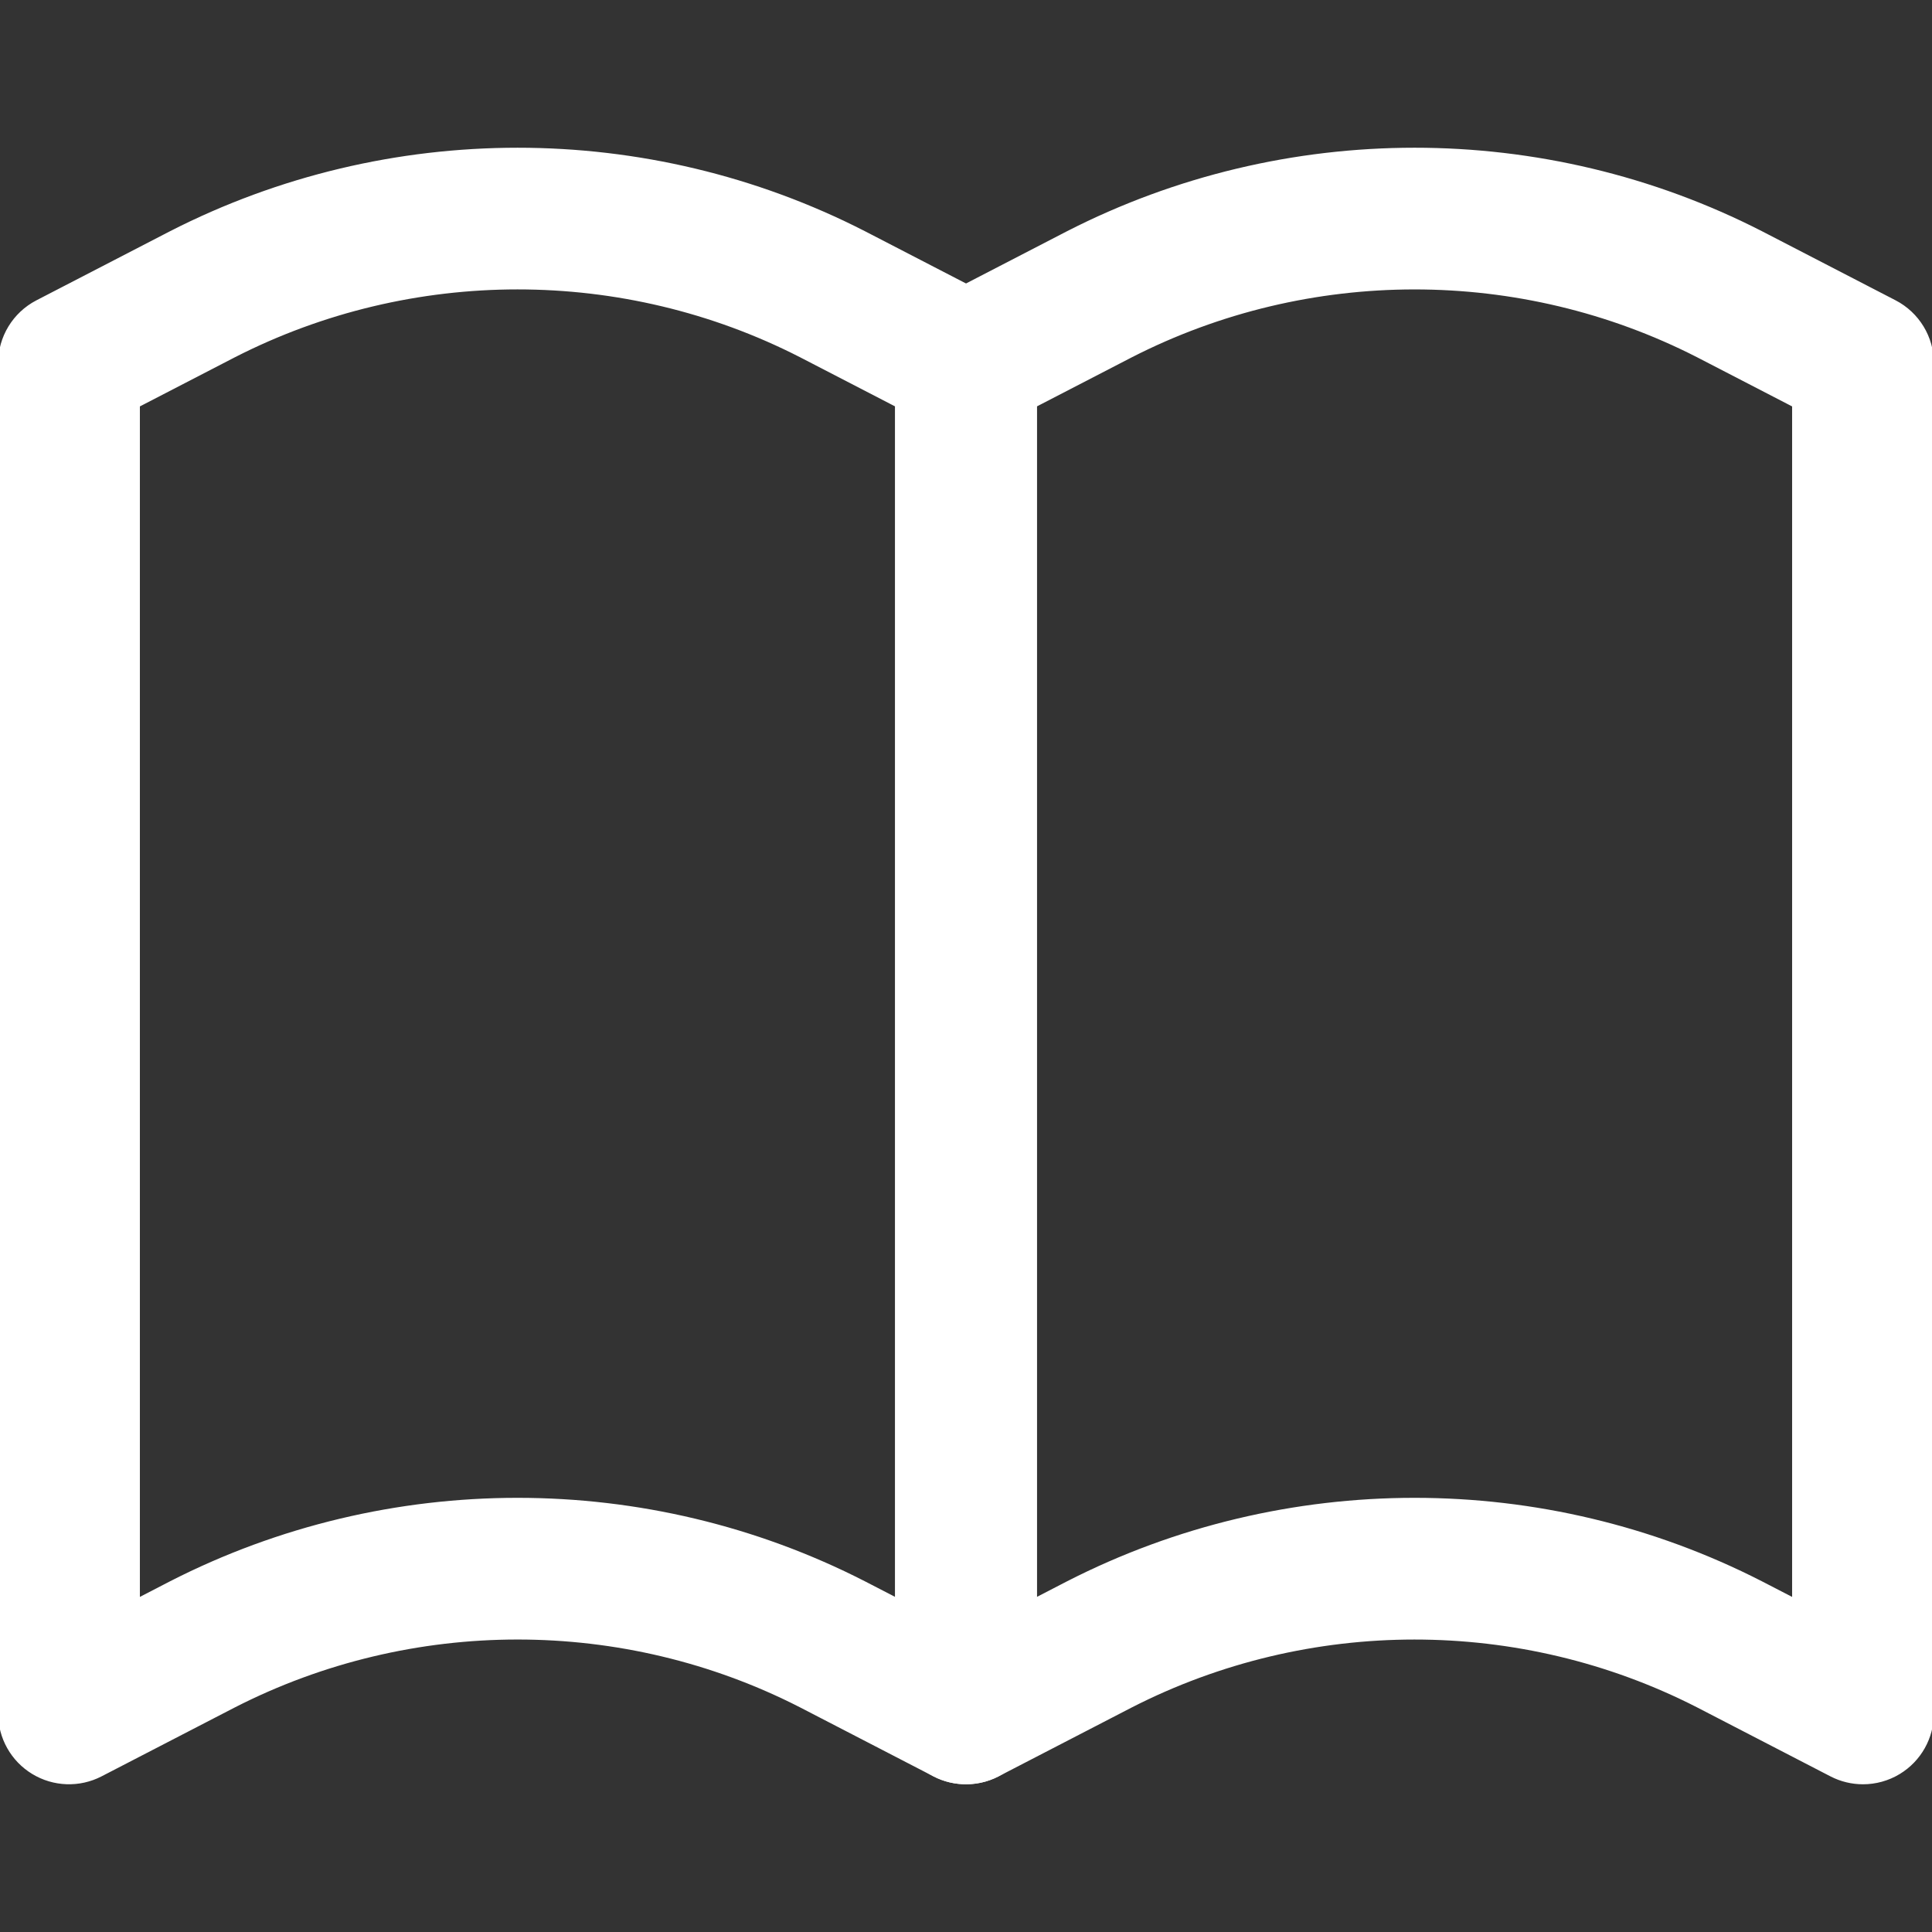
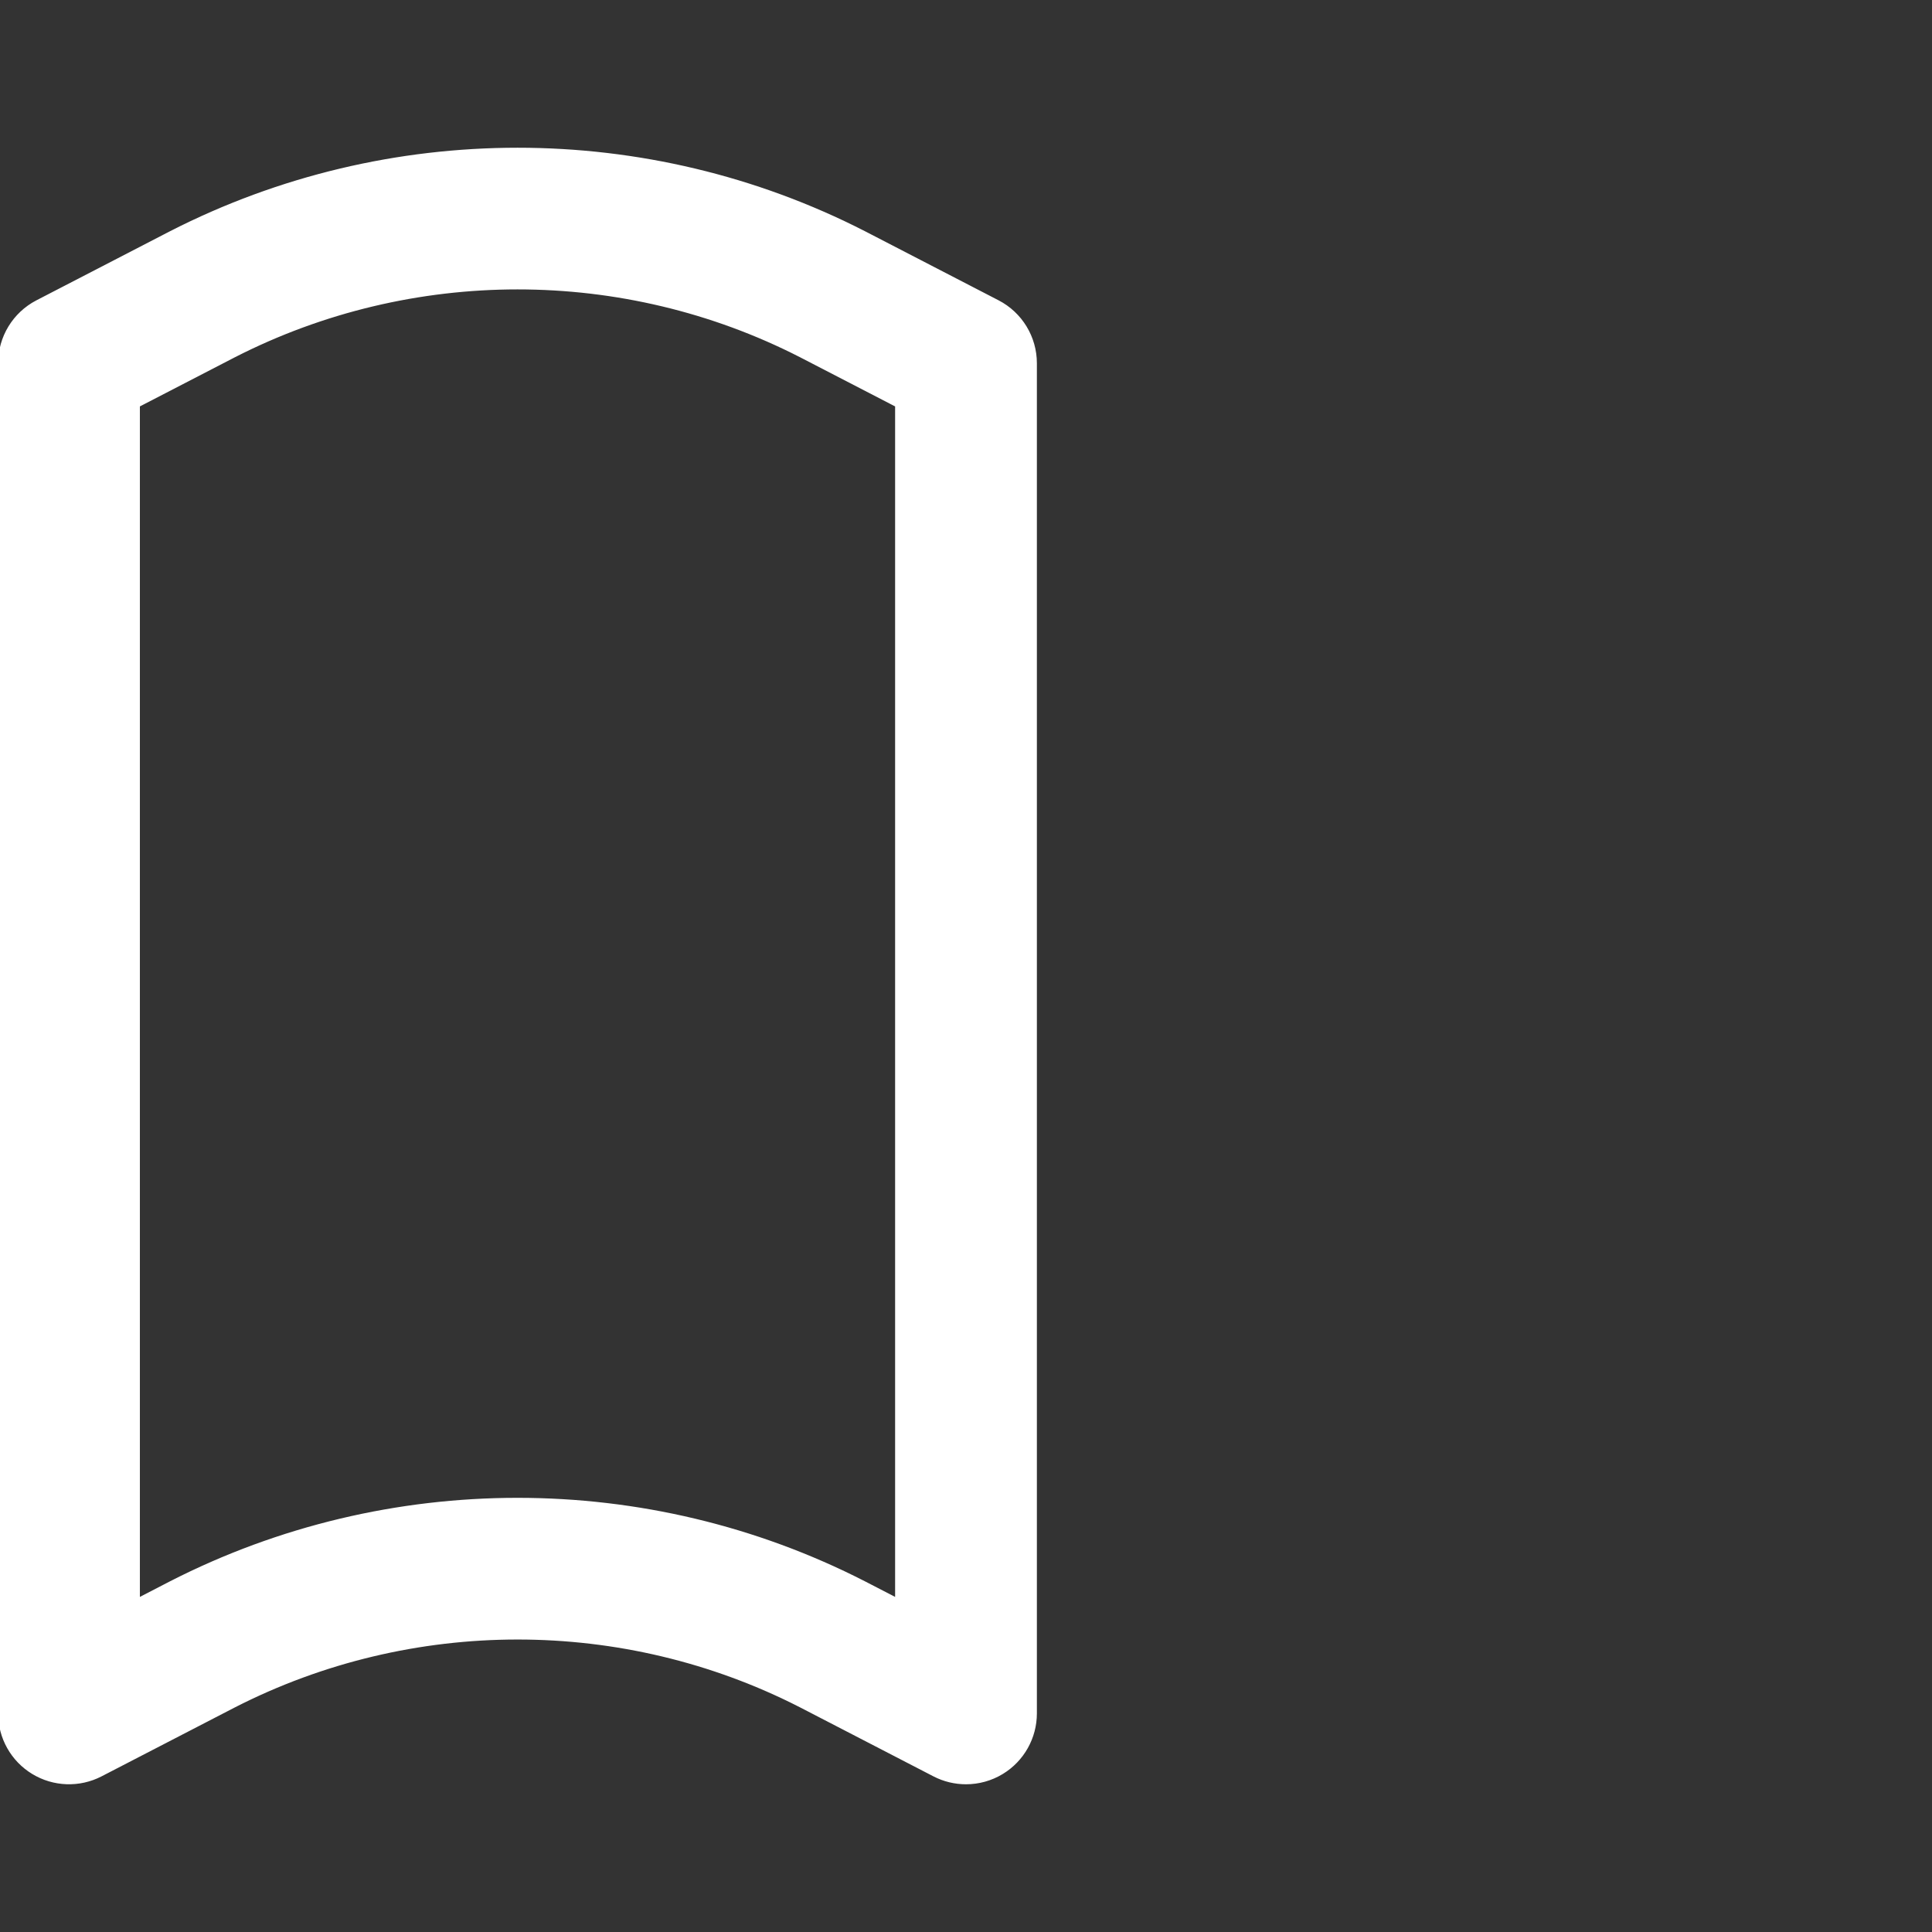
<svg xmlns="http://www.w3.org/2000/svg" width="100%" height="100%" viewBox="0 0 512 512" version="1.1" xml:space="preserve" style="fill-rule:evenodd;clip-rule:evenodd;stroke-linejoin:round;stroke-miterlimit:2;">
  <rect x="0" y="0" width="512" height="512" fill="#333333" stroke="none" />
  <g>
    <g>
-       <path d="M264.405,80.032L228.98,61.71C171.484,32.294 102.821,32.288 45.239,61.747L9.886,80.032C3.81,83.177 0,89.437 0,96.276L0,454.066C0,460.448 3.328,466.372 8.777,469.682C14.232,473.004 21.022,473.236 26.685,470.31L61.97,452.061C109.037,427.979 165.248,427.967 212.248,452.024L247.6,470.31C250.239,471.675 253.122,472.352 255.999,472.352C259.303,472.352 262.594,471.462 265.508,469.688C270.957,466.372 274.285,460.448 274.285,454.066L274.285,96.276C274.286,89.437 270.47,83.171 264.405,80.032ZM237.714,424.017L228.973,419.5C200.228,404.792 168.703,397.441 137.16,397.441C105.605,397.441 74.032,404.804 45.232,419.536L36.571,424.016L36.571,107.4L61.964,94.265C109.038,70.183 165.248,70.177 212.248,94.228L237.714,107.4L237.714,424.017Z" style="fill:white;fill-rule:nonzero;stroke:white;stroke-width:1px;" />
+       <path d="M264.405,80.032L228.98,61.71C171.484,32.294 102.821,32.288 45.239,61.747L9.886,80.032C3.81,83.177 0,89.437 0,96.276L0,454.066C0,460.448 3.328,466.372 8.777,469.682C14.232,473.004 21.022,473.236 26.685,470.31L61.97,452.061C109.037,427.979 165.248,427.967 212.248,452.024L247.6,470.31C250.239,471.675 253.122,472.352 255.999,472.352C259.303,472.352 262.594,471.462 265.508,469.688C270.957,466.372 274.285,460.448 274.285,454.066L274.285,96.276C274.286,89.437 270.47,83.171 264.405,80.032M237.714,424.017L228.973,419.5C200.228,404.792 168.703,397.441 137.16,397.441C105.605,397.441 74.032,404.804 45.232,419.536L36.571,424.016L36.571,107.4L61.964,94.265C109.038,70.183 165.248,70.177 212.248,94.228L237.714,107.4L237.714,424.017Z" style="fill:white;fill-rule:nonzero;stroke:white;stroke-width:1px;" />
    </g>
  </g>
  <g>
    <g>
-       <path d="M502.12,80.032L466.694,61.71C409.185,32.288 340.517,32.288 282.953,61.747L247.601,80.033C241.524,83.178 237.715,89.438 237.715,96.277L237.715,454.067C237.715,460.449 241.043,466.373 246.492,469.683C251.953,473.005 258.743,473.237 264.4,470.311L299.679,452.062C346.746,427.98 402.951,427.98 449.963,452.025L485.315,470.311C487.954,471.676 490.831,472.353 493.714,472.353C497.012,472.353 500.309,471.463 503.223,469.689C508.672,466.373 512,460.449 512,454.067L512,96.276C512,89.437 508.184,83.171 502.12,80.032ZM475.429,424.017L466.688,419.5C437.949,404.792 406.424,397.441 374.875,397.441C343.32,397.441 311.747,404.804 282.953,419.536L274.286,424.016L274.286,107.4L299.679,94.265C346.746,70.183 402.951,70.189 449.963,94.228L475.429,107.4L475.429,424.017Z" style="fill:white;fill-rule:nonzero;stroke:white;stroke-width:1px;" />
-     </g>
+       </g>
  </g>
</svg>